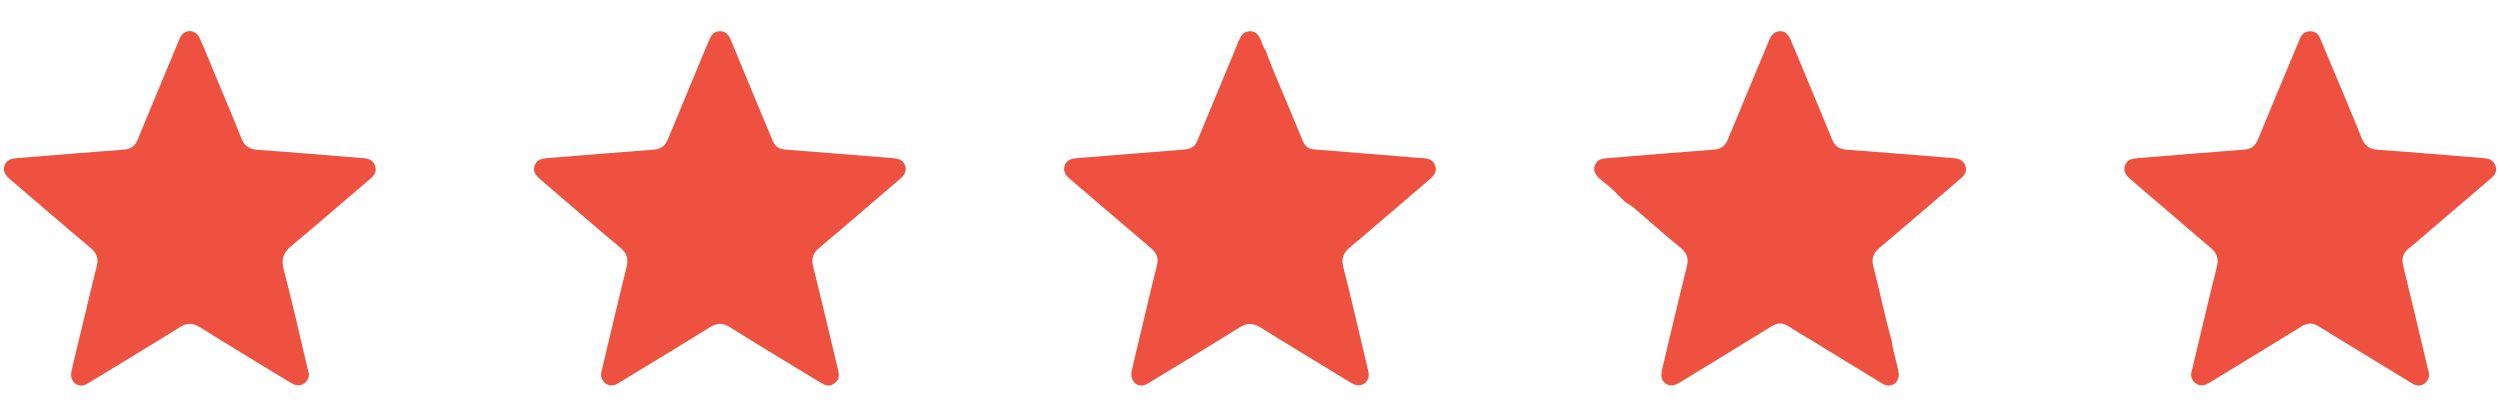
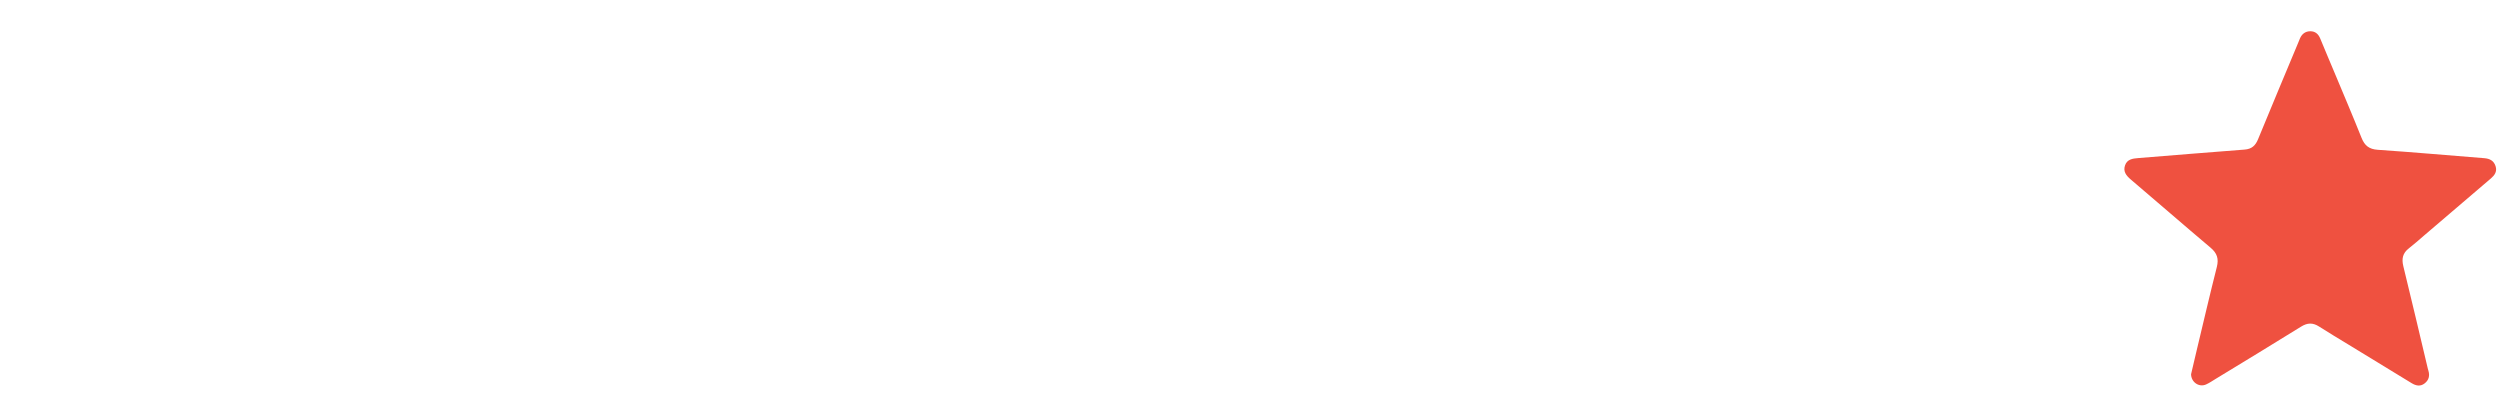
<svg xmlns="http://www.w3.org/2000/svg" id="a" width="240" height="40" viewBox="0 0 240 40">
-   <path d="M29.662,35.9c-.009.792-.747,1.295-1.422,1.005-.335-.144-.646-.348-.959-.538-2.702-1.646-5.412-3.278-8.095-4.955-.691-.432-1.244-.427-1.938.006-2.852,1.78-5.735,3.51-8.606,5.26-.29.177-.571.375-.938.333-.634-.074-1.009-.672-.839-1.399.443-1.894.902-3.784,1.357-5.675.349-1.453.685-2.909,1.058-4.356.19-.737.032-1.265-.58-1.777-2.596-2.171-5.151-4.392-7.727-6.588-.411-.35-.737-.728-.545-1.306.192-.574.675-.689,1.216-.731,3.409-.268,6.815-.56,10.225-.813.679-.05,1.084-.326,1.342-.953,1.298-3.156,2.621-6.302,3.931-9.453.098-.235.175-.481.358-.666.521-.523,1.332-.373,1.665.364.545,1.208,1.036,2.441,1.545,3.664.824,1.979,1.667,3.95,2.457,5.943.3.756.761,1.064,1.583,1.12,3.383.231,6.761.534,10.141.798.527.041.934.207,1.118.736.19.544-.072.911-.467,1.248-2.517,2.142-5.01,4.314-7.554,6.424-.77.638-1.021,1.246-.757,2.256.834,3.191,1.555,6.412,2.32,9.62.039.164.083.326.11.433Z" fill="#ef5140" stroke-width="0" />
-   <path d="M118.834,4.031c.058-.095.129-.184.17-.285.186-.463.506-.753,1.02-.746.522.008.789.346.99.792.16.356.245.75.497,1.063.779,2.179,1.762,4.275,2.62,6.422.304.76.642,1.506.945,2.265.199.5.544.761,1.082.803,2.731.216,5.462.44,8.193.661.732.059,1.464.129,2.197.169.54.029,1.022.137,1.228.71.224.622-.143,1.002-.574,1.369-2.536,2.162-5.05,4.35-7.607,6.487-.653.545-.841,1.076-.632,1.908.806,3.201,1.546,6.418,2.311,9.63.065.274.159.542.121.832-.086.673-.728,1.055-1.373.799-.208-.082-.399-.209-.591-.326-2.798-1.703-5.608-3.388-8.384-5.126-.745-.467-1.338-.478-2.089-.007-2.823,1.771-5.681,3.486-8.526,5.221-.24.147-.472.316-.767.339-.704.054-1.197-.586-1.025-1.389.225-1.048.491-2.087.74-3.129.556-2.332,1.092-4.67,1.682-6.994.187-.737-.017-1.214-.583-1.691-2.588-2.18-5.144-4.397-7.721-6.59-.416-.354-.735-.732-.555-1.304.182-.578.674-.692,1.212-.735,3.407-.27,6.813-.555,10.22-.818.582-.045,1.038-.206,1.279-.786,1.284-3.101,2.576-6.199,3.863-9.299.032-.077.038-.164.057-.246Z" fill="#ef5140" stroke-width="0" />
-   <path d="M57.702,35.856c.027-.117.07-.309.116-.501.772-3.236,1.524-6.478,2.33-9.705.205-.82.034-1.351-.63-1.904-2.579-2.145-5.105-4.355-7.657-6.534-.413-.352-.735-.728-.538-1.306.195-.573.678-.685,1.218-.728,3.407-.268,6.812-.562,10.22-.812.726-.053,1.107-.382,1.373-1.032,1.284-3.131,2.606-6.247,3.897-9.376.207-.502.441-.935,1.044-.959.655-.027.929.438,1.137.961.011.026.02.053.031.079.928,2.241,1.855,4.483,2.785,6.724.379.912.775,1.816,1.142,2.732.226.563.609.819,1.22.865,3.436.26,6.87.55,10.305.818.543.042,1.013.161,1.202.742.19.586-.137.953-.548,1.303-2.558,2.18-5.094,4.386-7.671,6.543-.628.525-.811,1.039-.611,1.837.804,3.2,1.552,6.414,2.32,9.622.046.192.104.383.131.578.058.427-.085.774-.448,1.024-.337.232-.681.25-1.035.045-.318-.183-.637-.365-.95-.556-2.676-1.632-5.362-3.247-8.019-4.91-.697-.436-1.252-.41-1.939.018-2.803,1.748-5.635,3.452-8.456,5.171-.169.103-.332.219-.511.299-.73.328-1.46-.157-1.458-1.038Z" fill="#ef5140" stroke-width="0" />
-   <path d="M155.303,18.707c-.481-.6-1.125-1.02-1.697-1.52-.418-.365-.696-.767-.493-1.325.191-.526.659-.64,1.166-.68,3.407-.271,6.812-.563,10.221-.813.716-.053,1.117-.349,1.388-1.009,1.294-3.159,2.627-6.302,3.934-9.455.158-.382.337-.713.753-.853.547-.184,1.02.056,1.314.74.646,1.504,1.266,3.018,1.894,4.529.693,1.667,1.399,3.33,2.07,5.006.272.681.693.995,1.455,1.049,3.409.239,6.814.54,10.222.806.52.041.94.187,1.134.716.199.543-.058.917-.451,1.253-2.577,2.201-5.139,4.421-7.736,6.598-.617.517-.85,1.02-.636,1.829.62,2.34,1.073,4.723,1.743,7.051.132,1.009.451,1.977.66,2.969.158.747-.189,1.322-.828,1.409-.365.05-.65-.145-.94-.322-2.338-1.427-4.676-2.853-7.014-4.279-.579-.353-1.17-.688-1.732-1.065-.591-.396-1.111-.359-1.718.019-2.685,1.671-5.394,3.305-8.094,4.951-.338.206-.667.432-1.025.596-.657.299-1.37-.132-1.398-.85-.012-.303.071-.614.142-.914.758-3.183,1.503-6.37,2.298-9.544.199-.796.013-1.319-.621-1.834-1.466-1.191-2.88-2.446-4.31-3.68-.214-.185-.42-.376-.676-.503-.415-.206-.68-.587-1.026-.874Z" fill="#ef5140" stroke-width="0" />
  <path d="M210.342,35.93c.173-.737.356-1.534.547-2.329.637-2.66,1.257-5.324,1.928-7.975.199-.786.023-1.322-.599-1.845-2.568-2.162-5.097-4.371-7.657-6.543-.451-.382-.765-.783-.553-1.376.202-.568.717-.643,1.248-.685,3.407-.269,6.811-.561,10.219-.816.694-.052,1.048-.383,1.301-1,1.262-3.079,2.554-6.146,3.835-9.217.065-.156.123-.316.192-.47.191-.425.521-.673.989-.673.475 0.0.774.266.953.705.438,1.071.894,2.133,1.34,3.2.88,2.108,1.777,4.209,2.624,6.329.297.744.724,1.09,1.561,1.147,3.409.23,6.813.537,10.22.804.534.042.921.246,1.088.775.162.513-.095.865-.459,1.176-2.147,1.833-4.293,3.668-6.441,5.502-.472.403-.934.821-1.425,1.2-.593.457-.71 1-.533,1.718.807,3.285,1.577,6.579,2.36,9.87.013.055.032.108.048.162.142.48.048.895-.355,1.212-.421.331-.842.234-1.259-.02-2.024-1.236-4.049-2.471-6.073-3.707-.94-.574-1.888-1.135-2.814-1.729-.592-.38-1.11-.368-1.72.011-2.709,1.686-5.441,3.335-8.166,4.996-.313.191-.619.402-.951.553-.664.304-1.429-.192-1.447-.978Z" fill="#ef5140" stroke-width="0" />
</svg>